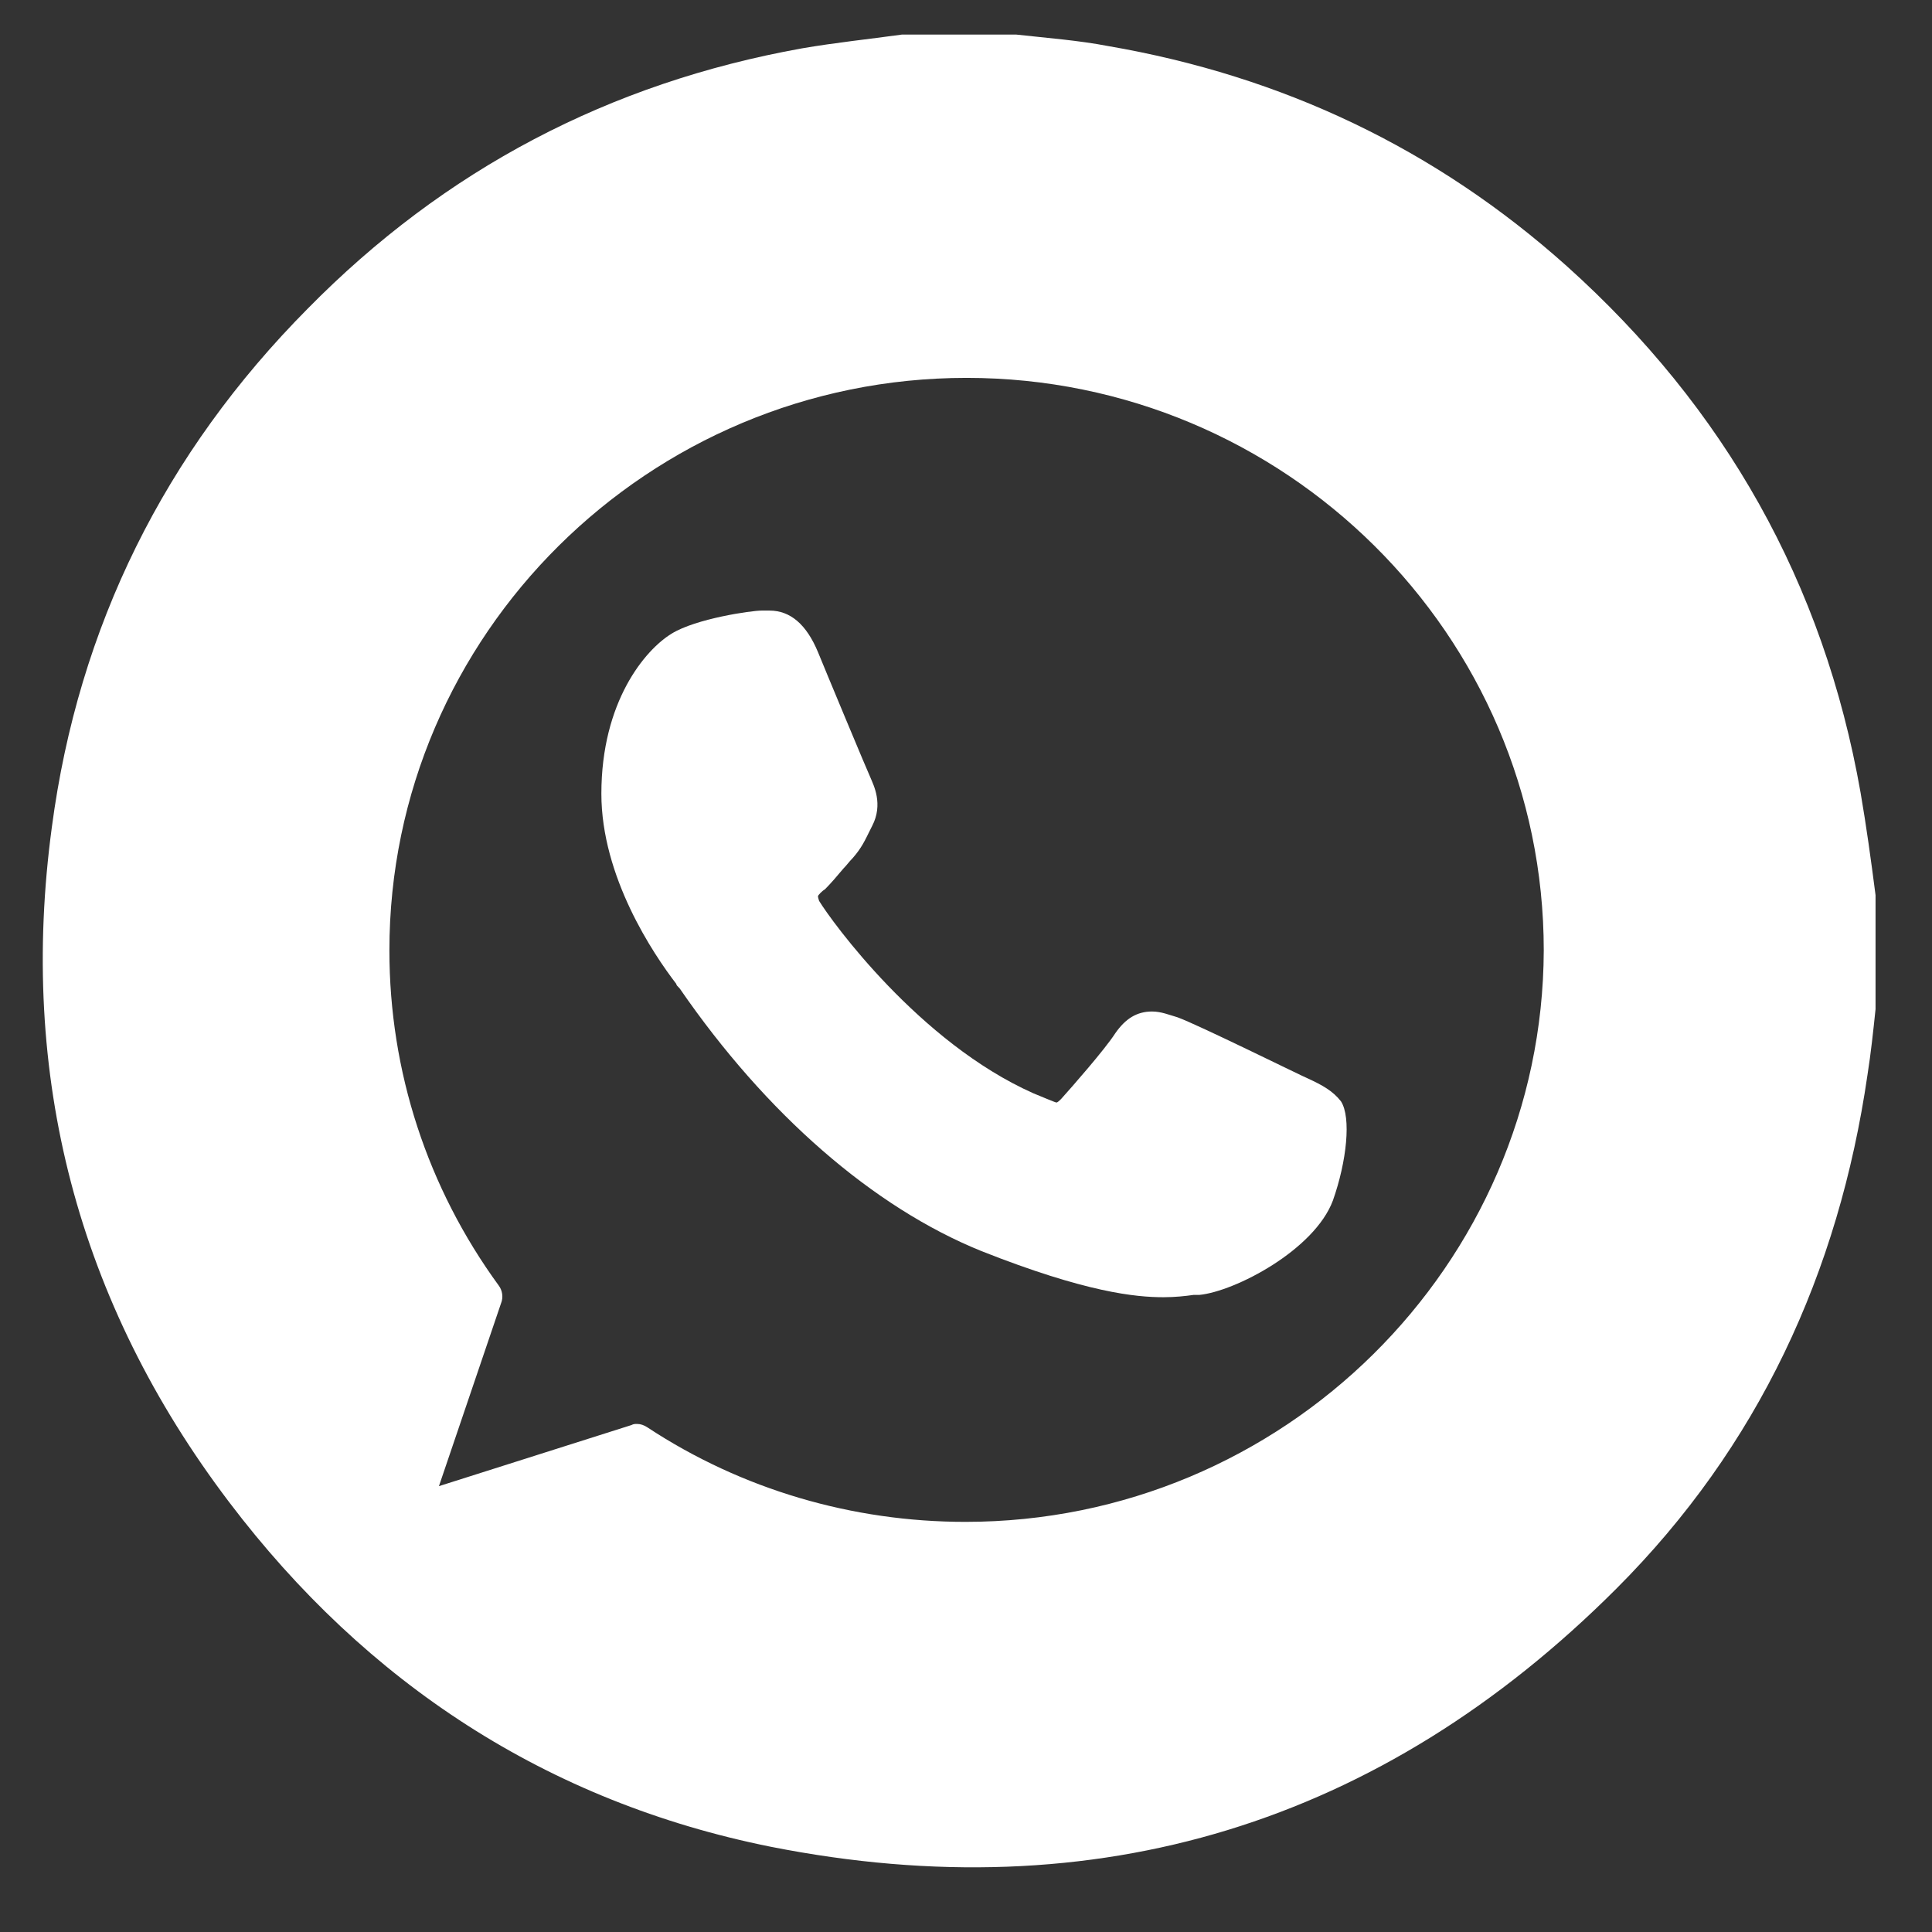
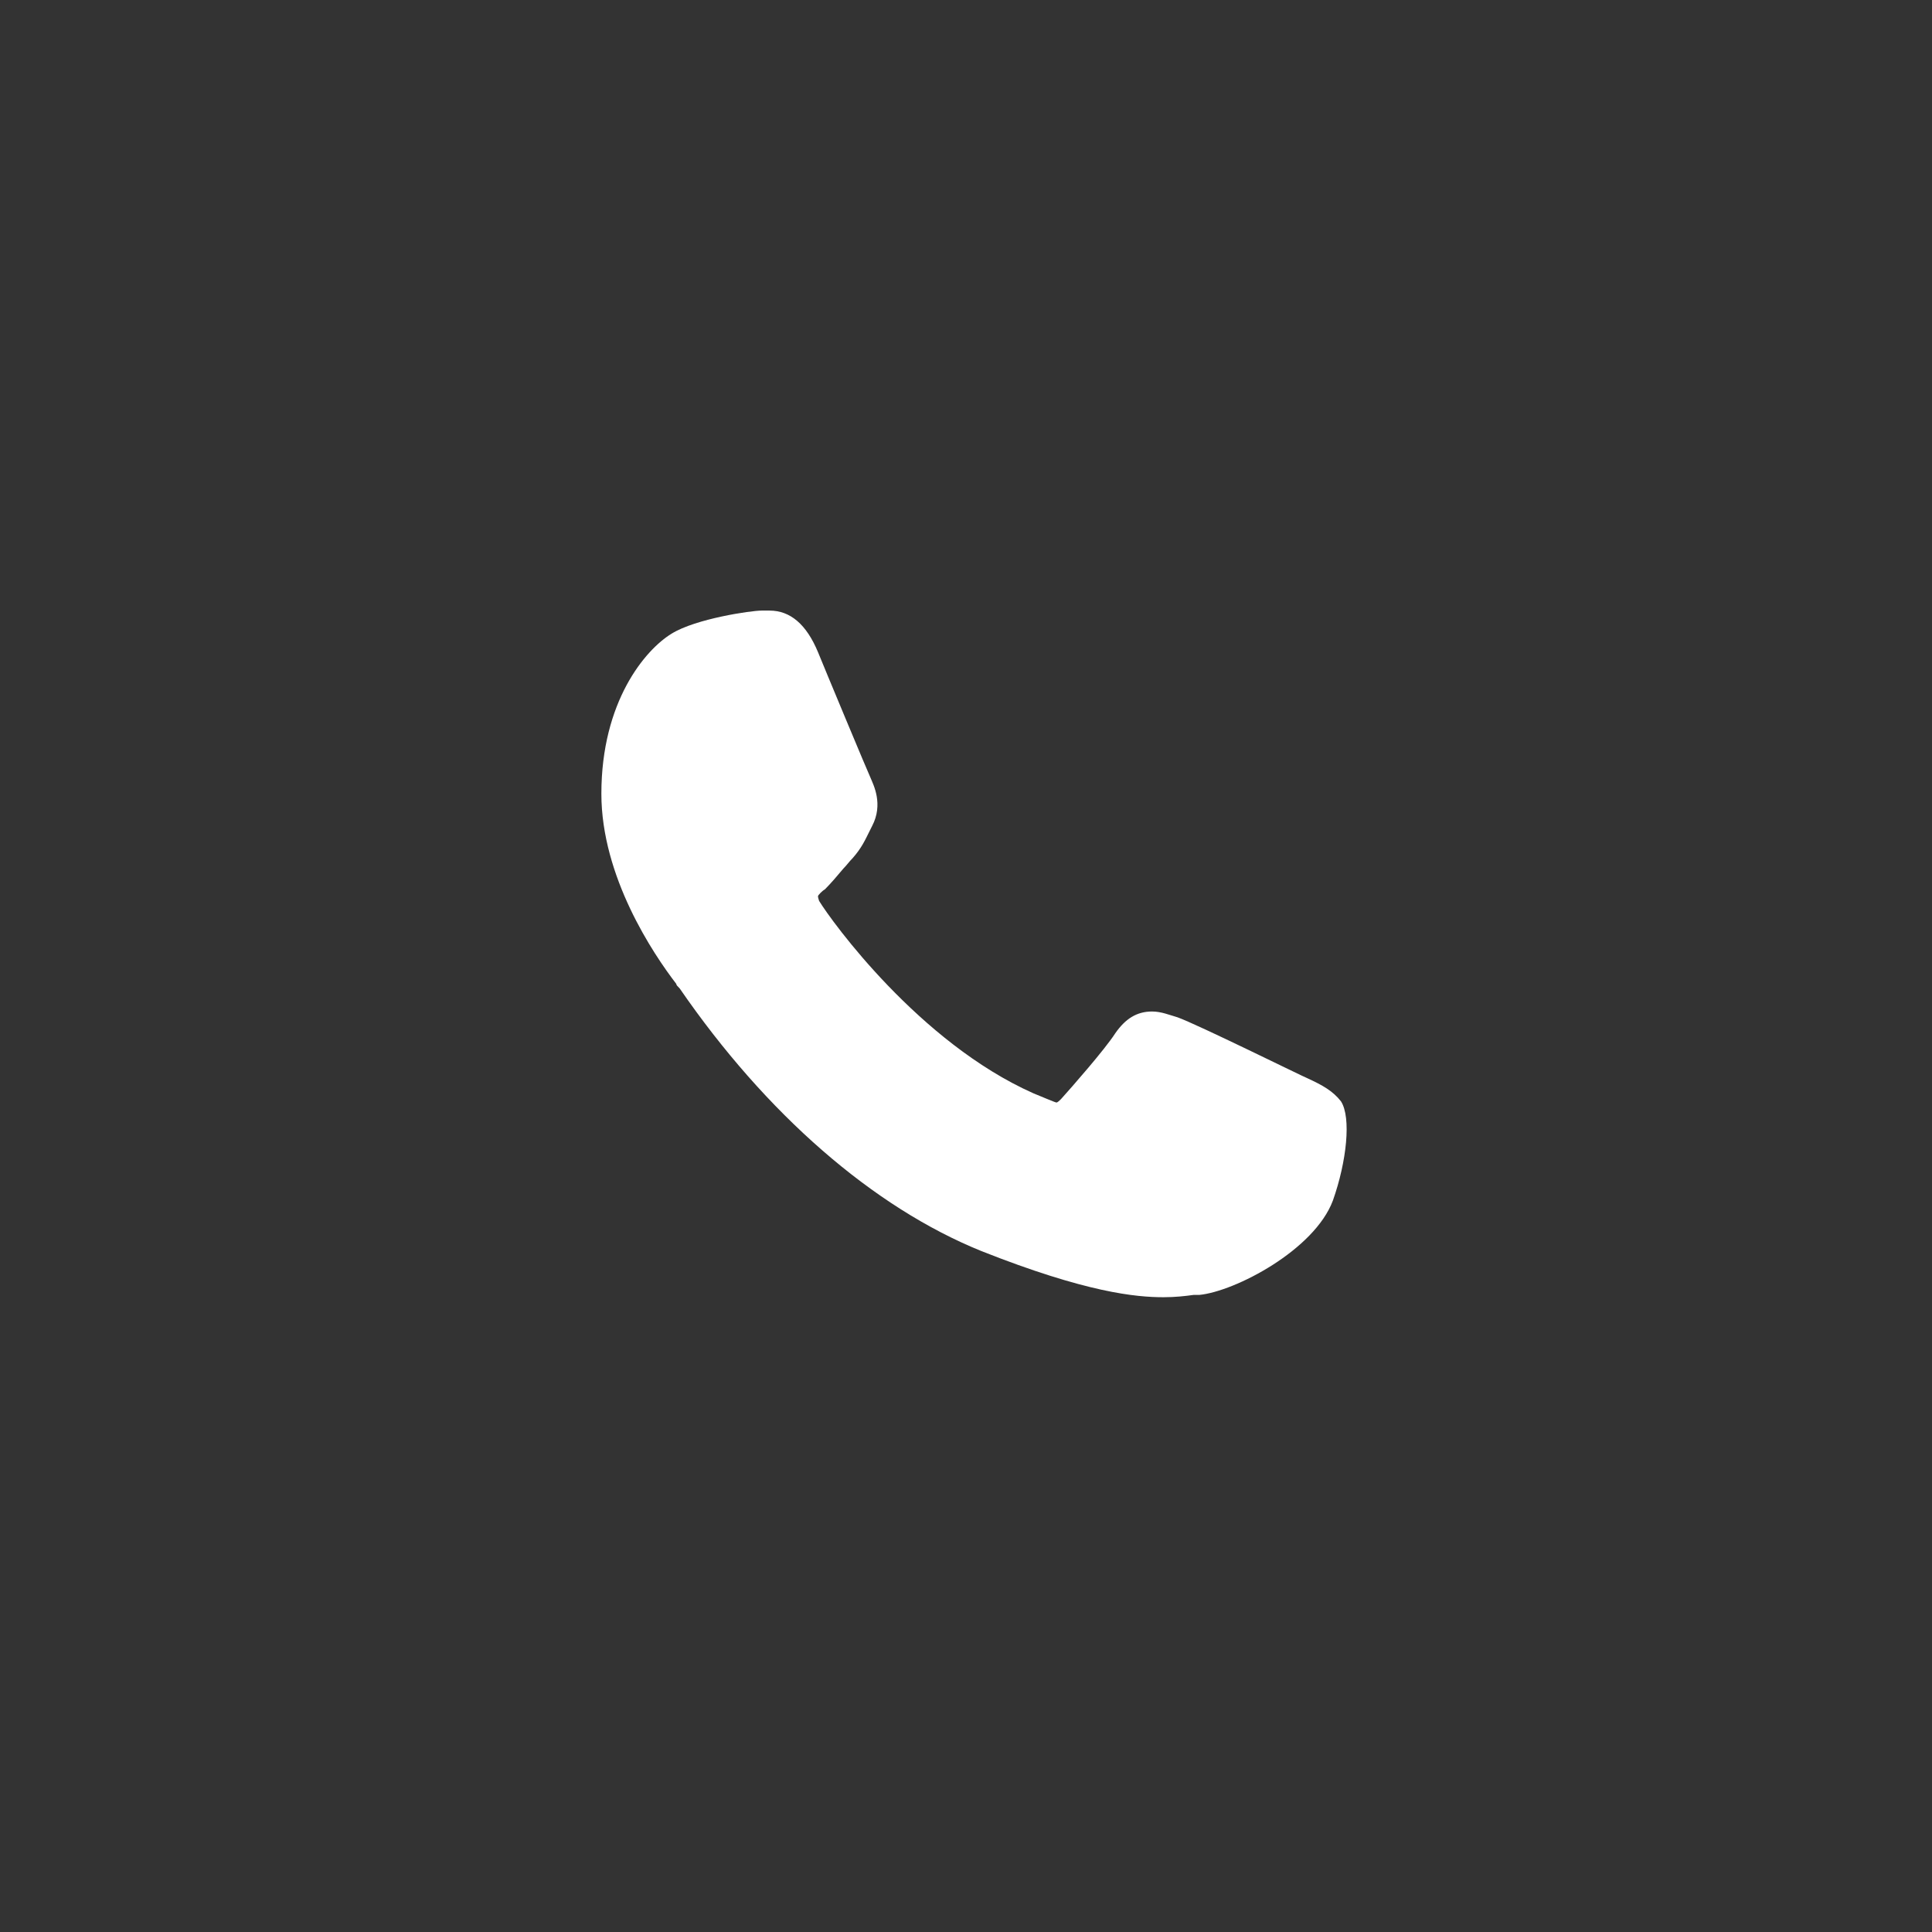
<svg xmlns="http://www.w3.org/2000/svg" version="1.1" id="Capa_1" x="0px" y="0px" viewBox="0 0 167.7 167.7" style="enable-background:new 0 0 167.7 167.7;" xml:space="preserve">
  <rect x="0" y="0" width="167.7" height="167.7" fill="#333333" stroke="none" />
  <style type="text/css">
	.st0{fill:#FFFFFF;}
</style>
  <g>
-     <path class="st0" d="M161.5,68.8c-3.2-18.2-11.8-33.4-25.5-45.7C124.6,12.9,111.3,6.6,96.2,4c-2.6-0.5-5.3-0.7-8-1   c-3.3,0-6.6,0-9.9,0c-2.9,0.4-5.8,0.7-8.7,1.2c-16.7,3-31,10.5-42.9,22.6C14.3,39.3,6.8,54.4,4.5,71.8C1.6,93.3,6.7,113,19.9,130.4   c11.9,15.7,27.6,26,47,29.9c28.3,5.6,53-2,73.4-22.4c12.3-12.3,19.3-27.4,21.8-44.6c0.3-1.9,0.5-3.8,0.7-5.7c0-3.3,0-6.6,0-9.9   C162.4,74.6,162,71.7,161.5,68.8z M83.8,132.1c-9.8,0-19.4-2.8-27.6-8.2c-0.3-0.2-0.6-0.3-0.9-0.3c-0.2,0-0.3,0-0.5,0.1L38.1,129   l5.4-15.9c0.2-0.5,0.1-1.1-0.2-1.5c-6.2-8.5-9.5-18.6-9.5-29.1c0-27.4,22.5-49.7,50.1-49.7c27.6,0,50.1,22.3,50.1,49.7   C133.9,109.8,111.4,132.1,83.8,132.1z" />
    <path class="st0" d="M113.5,93.6c-0.3-0.1-9.6-4.7-11.3-5.3c-0.7-0.2-1.4-0.5-2.2-0.5c-1.3,0-2.3,0.6-3.2,1.9   c-0.9,1.4-3.8,4.7-4.7,5.7c-0.1,0.1-0.3,0.3-0.4,0.3c-0.1,0-1.5-0.6-2-0.8C79.8,90.5,72.2,80,71.1,78.2C71,77.9,71,77.8,71,77.8   c0-0.1,0.4-0.5,0.6-0.6c0.5-0.5,1.1-1.2,1.6-1.8c0.3-0.3,0.5-0.6,0.8-0.9c0.8-0.9,1.1-1.6,1.5-2.4l0.2-0.4c1-1.9,0.1-3.6-0.1-4.1   c-0.2-0.4-4.2-10-4.6-11c-1-2.4-2.4-3.6-4.2-3.6c-0.2,0,0,0-0.7,0c-0.9,0-5.7,0.7-7.8,2c-2.3,1.4-6.1,5.9-6.1,13.9   c0,7.2,4.5,13.9,6.5,16.5c0,0.1,0.1,0.2,0.3,0.4c7.5,10.9,16.8,19,26.2,22.8c9.1,3.6,13.4,4,15.8,4c0,0,0,0,0,0   c1,0,1.9-0.1,2.6-0.2l0.5,0c3.1-0.3,10-3.9,11.6-8.2c1.2-3.4,1.6-7.2,0.7-8.6C115.7,94.7,114.8,94.2,113.5,93.6z" />
  </g>
</svg>